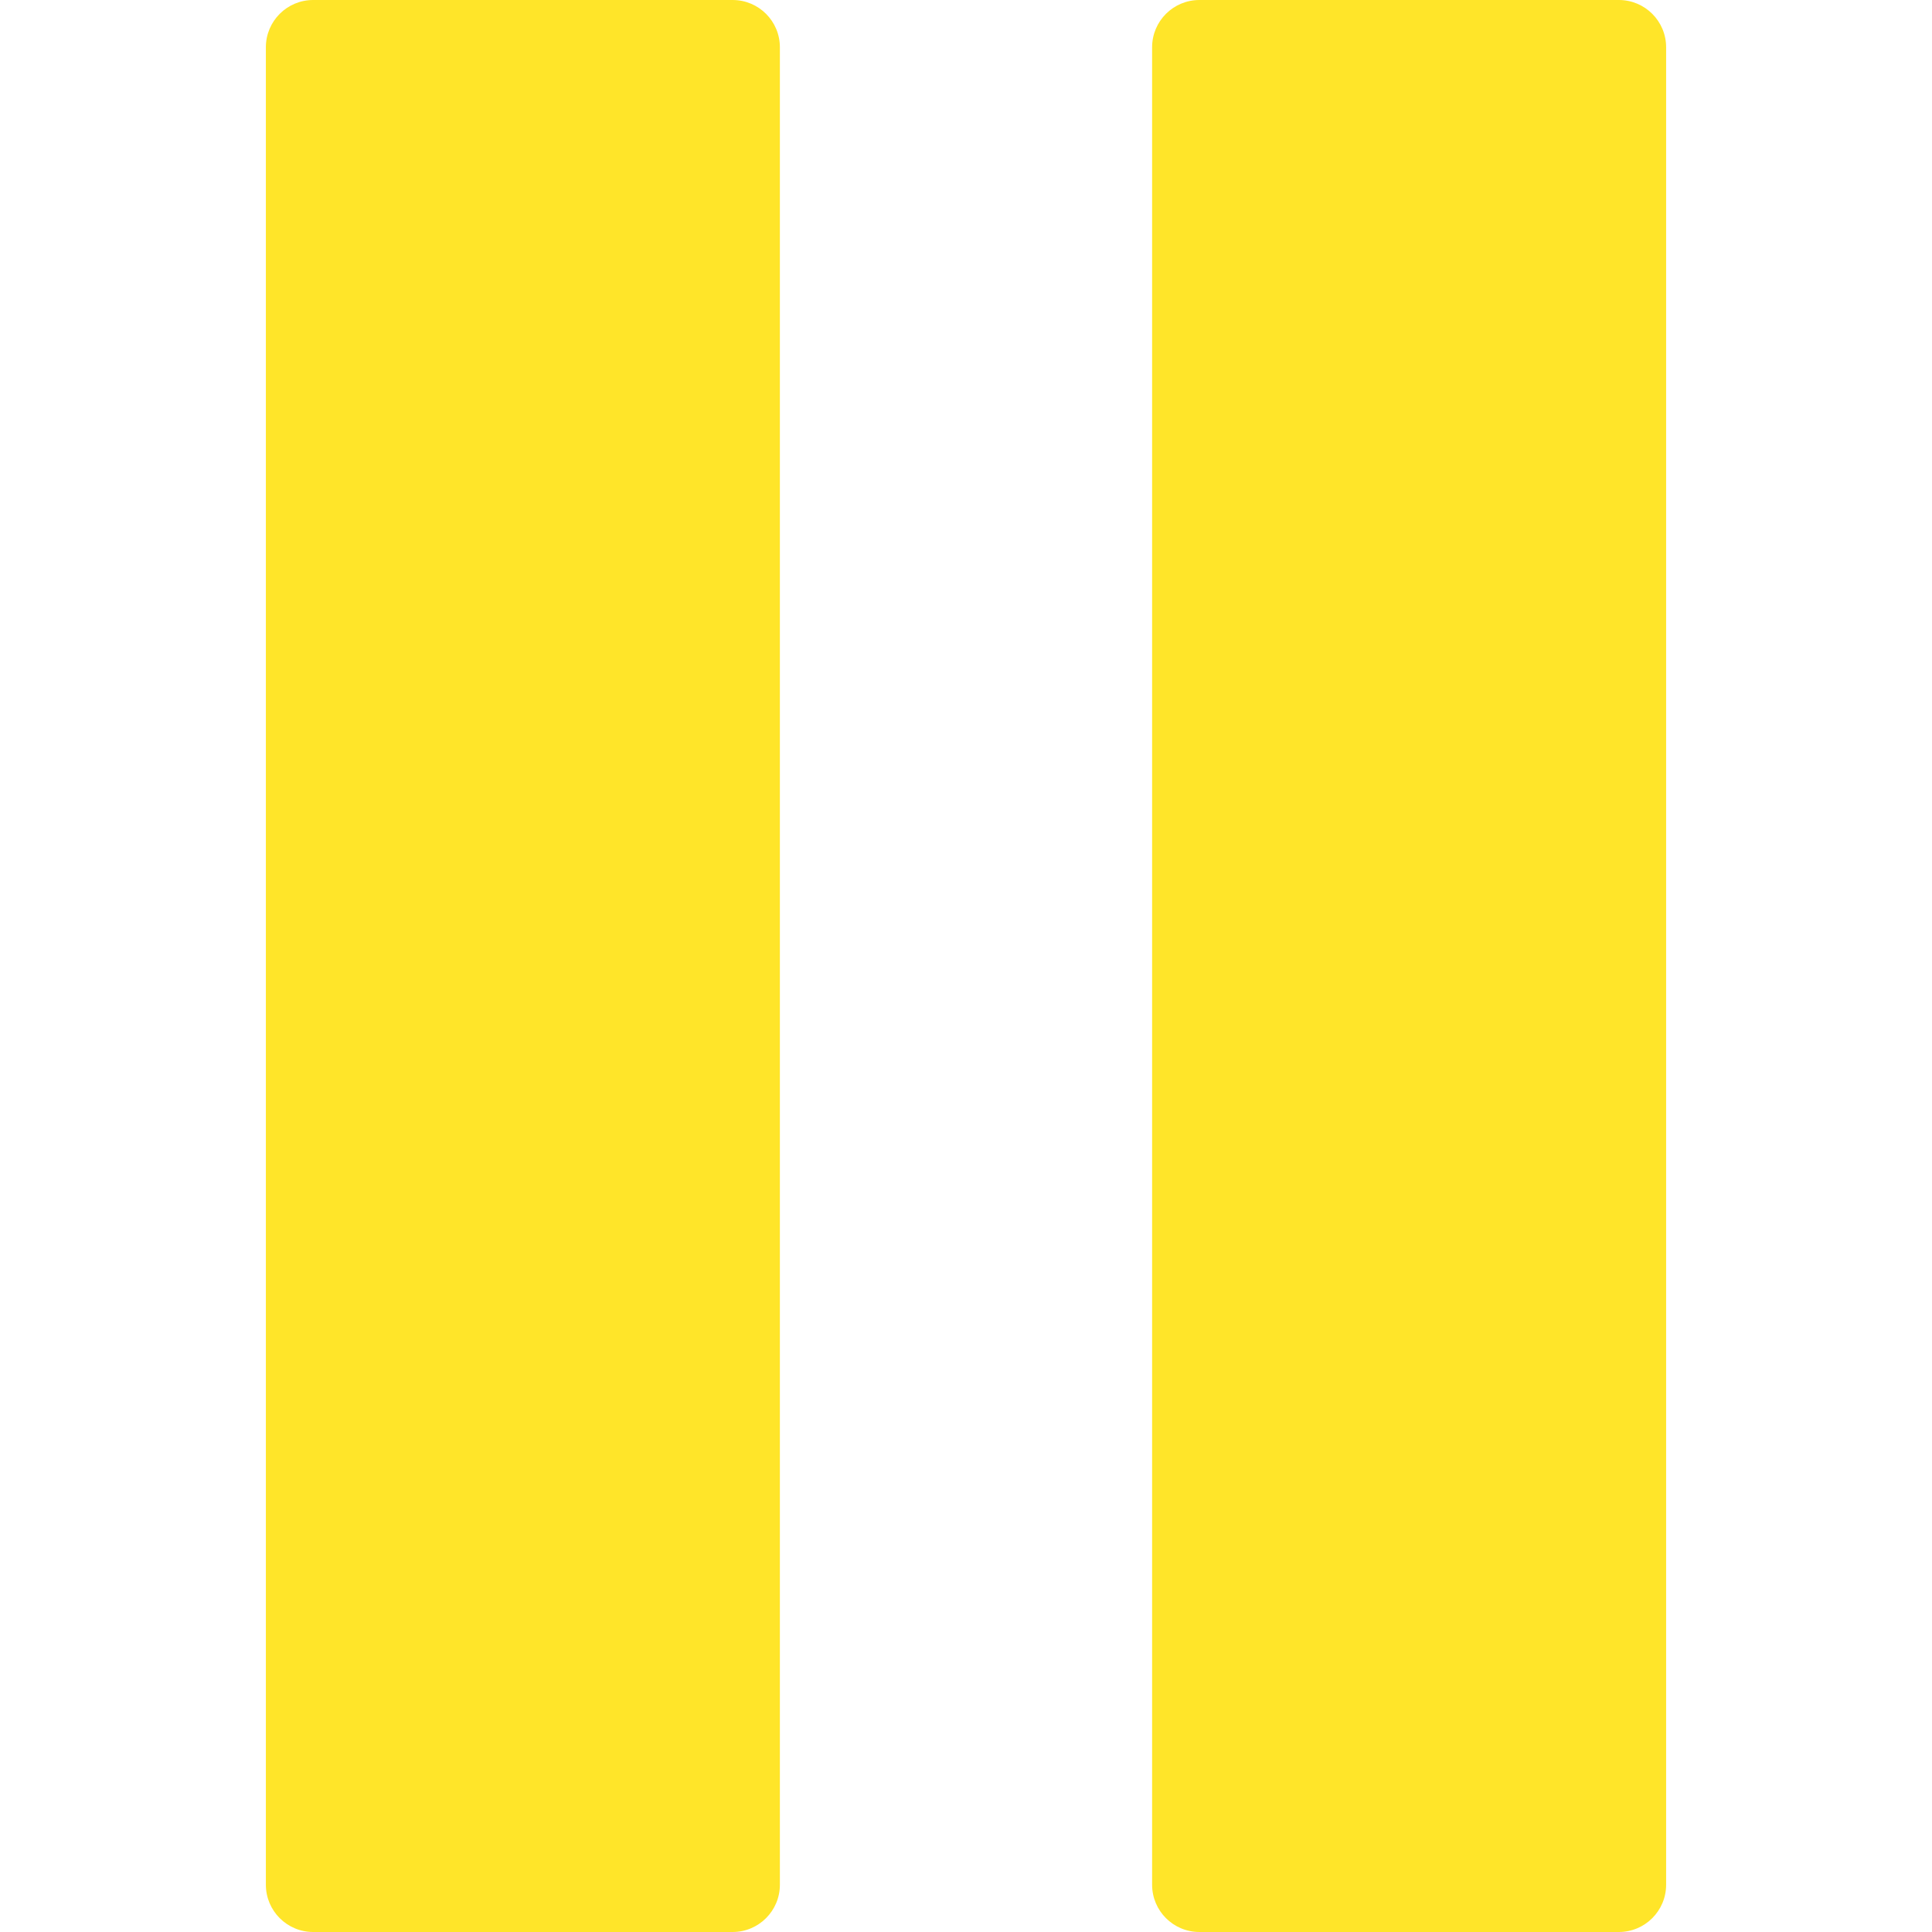
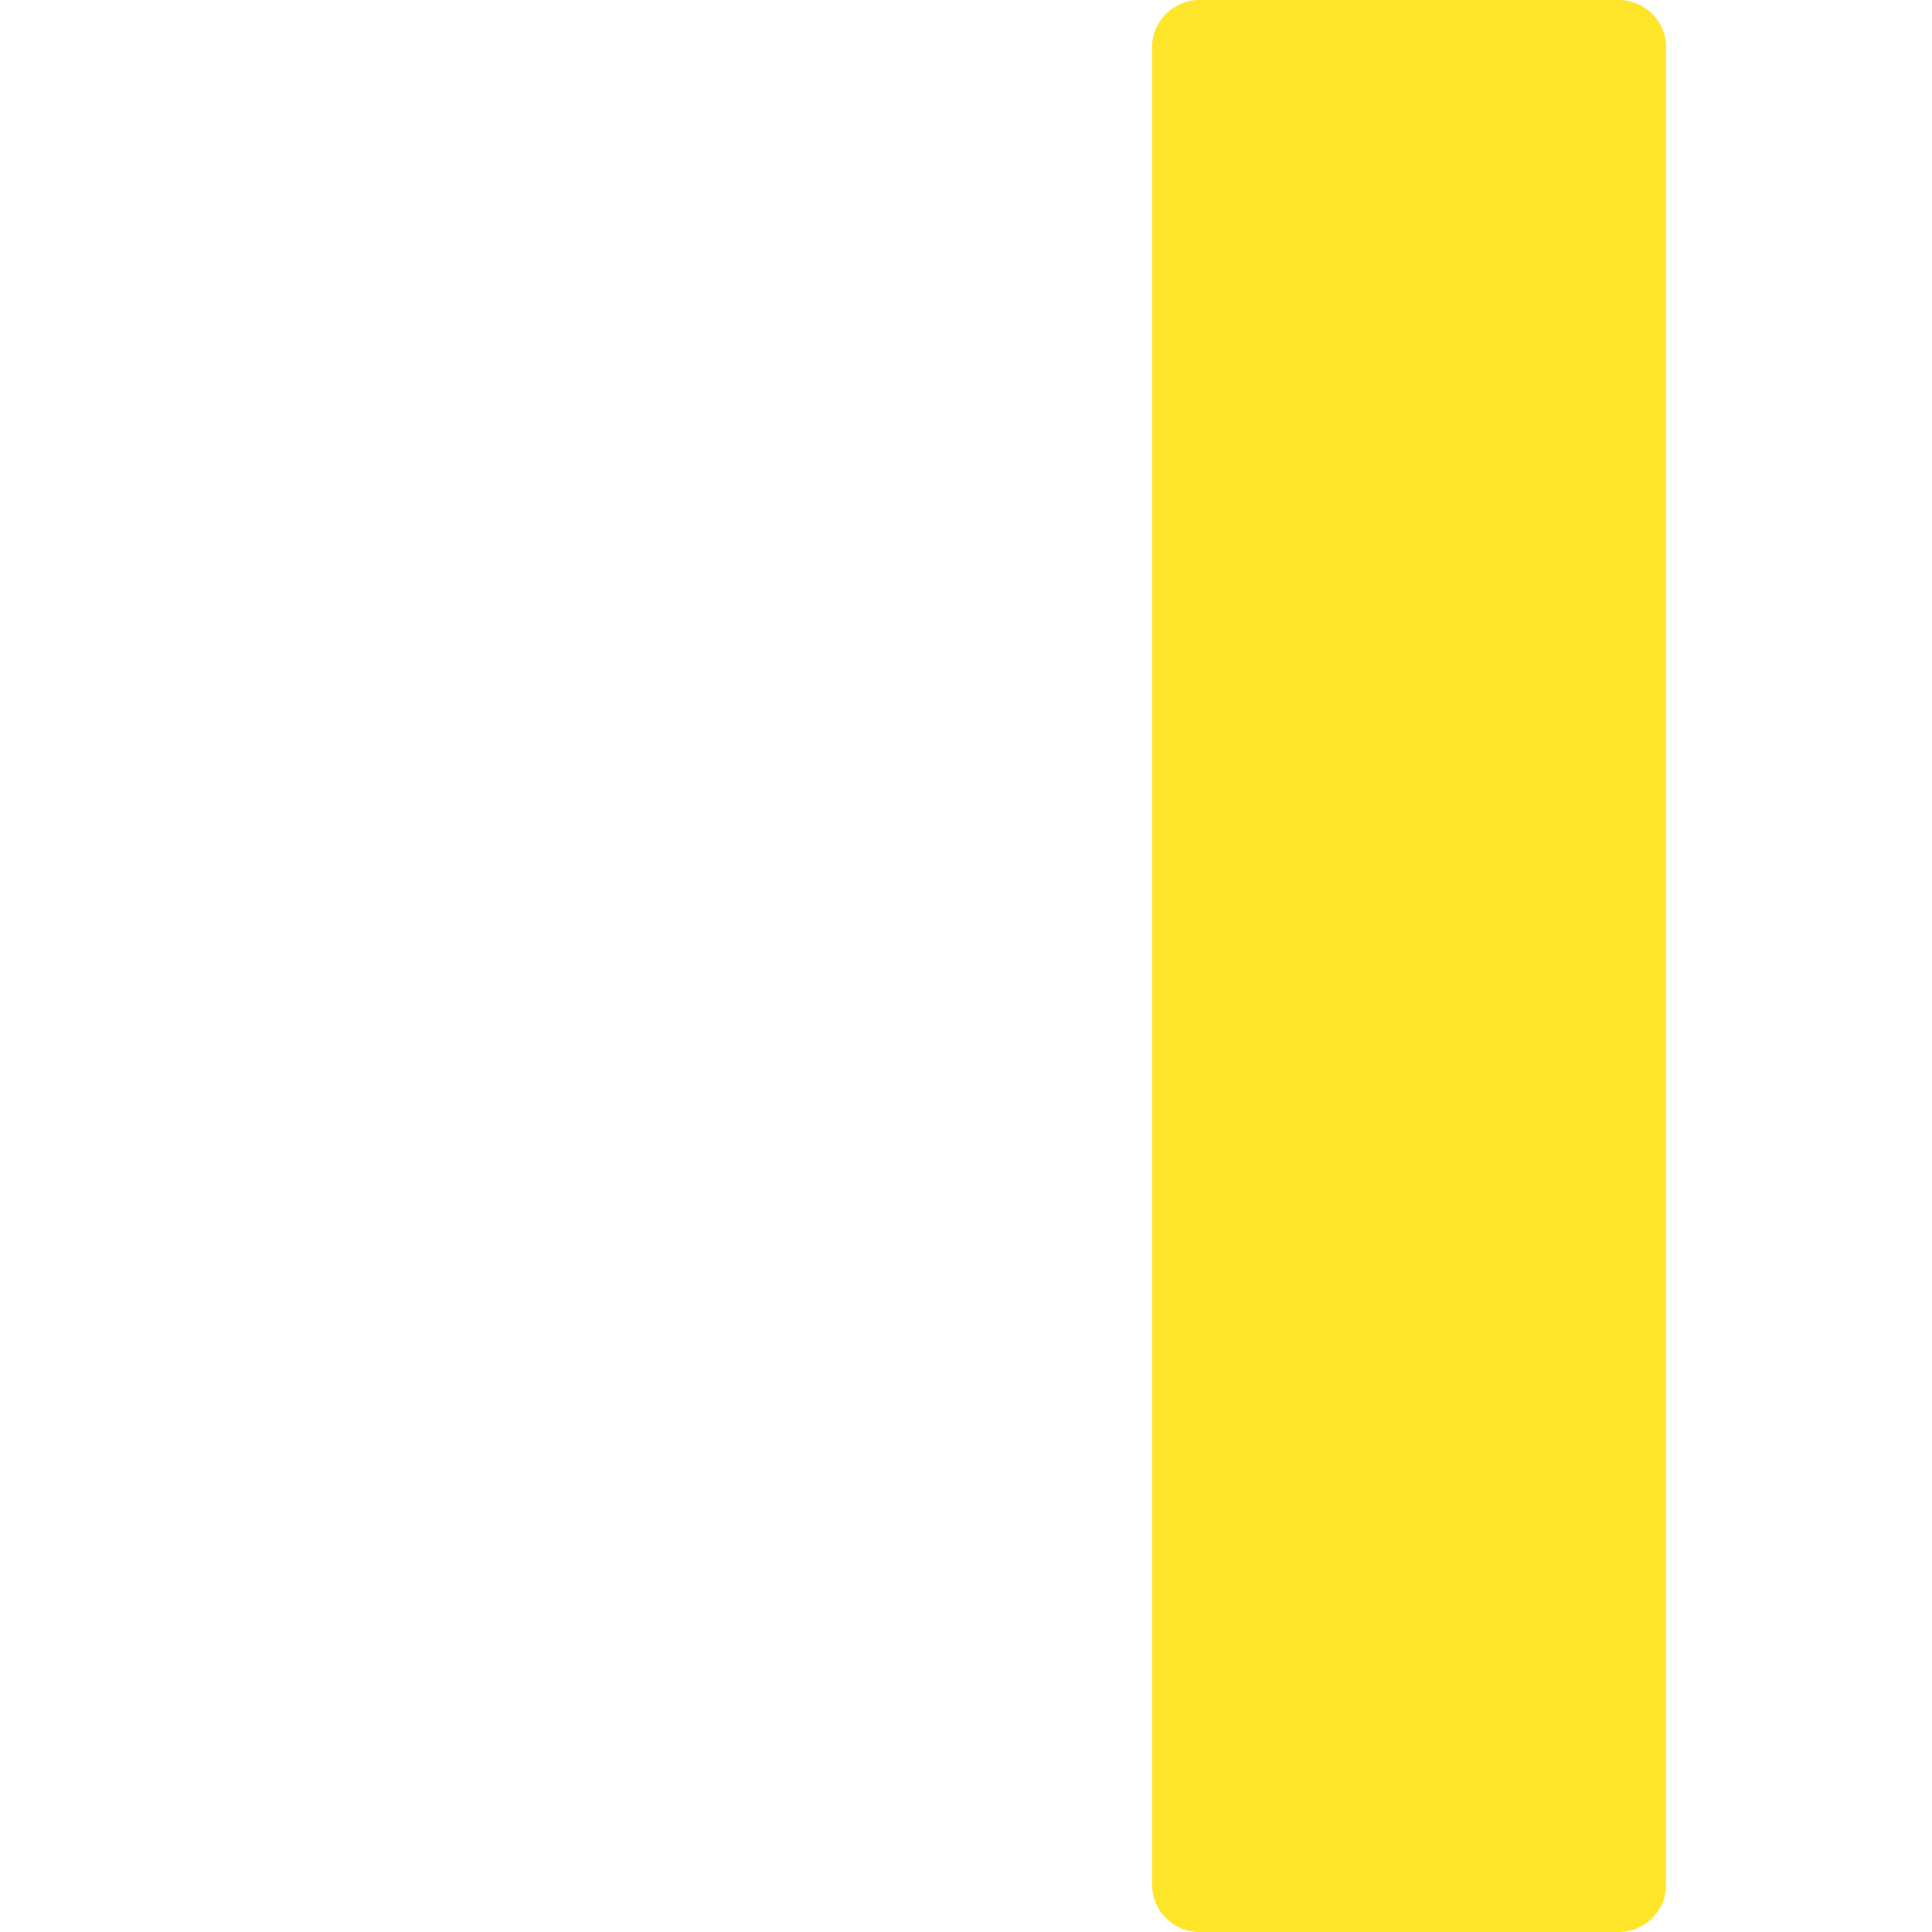
<svg xmlns="http://www.w3.org/2000/svg" height="512" viewBox="-45 0 327 327" width="512">
  <g>
    <path d="m158 0h71c4.418 0 8 3.582 8 8v311c0 4.418-3.582 8-8 8h-71c-4.418 0-8-3.582-8-8v-311c0-4.418 3.582-8 8-8zm0 0" data-original="#000000" class="active-path" style="fill:#FFE529" data-old_color="#000000" />
-     <path d="m8 0h71c4.418 0 8 3.582 8 8v311c0 4.418-3.582 8-8 8h-71c-4.418 0-8-3.582-8-8v-311c0-4.418 3.582-8 8-8zm0 0" data-original="#000000" class="active-path" style="fill:#FFE529" data-old_color="#000000" />
  </g>
</svg>